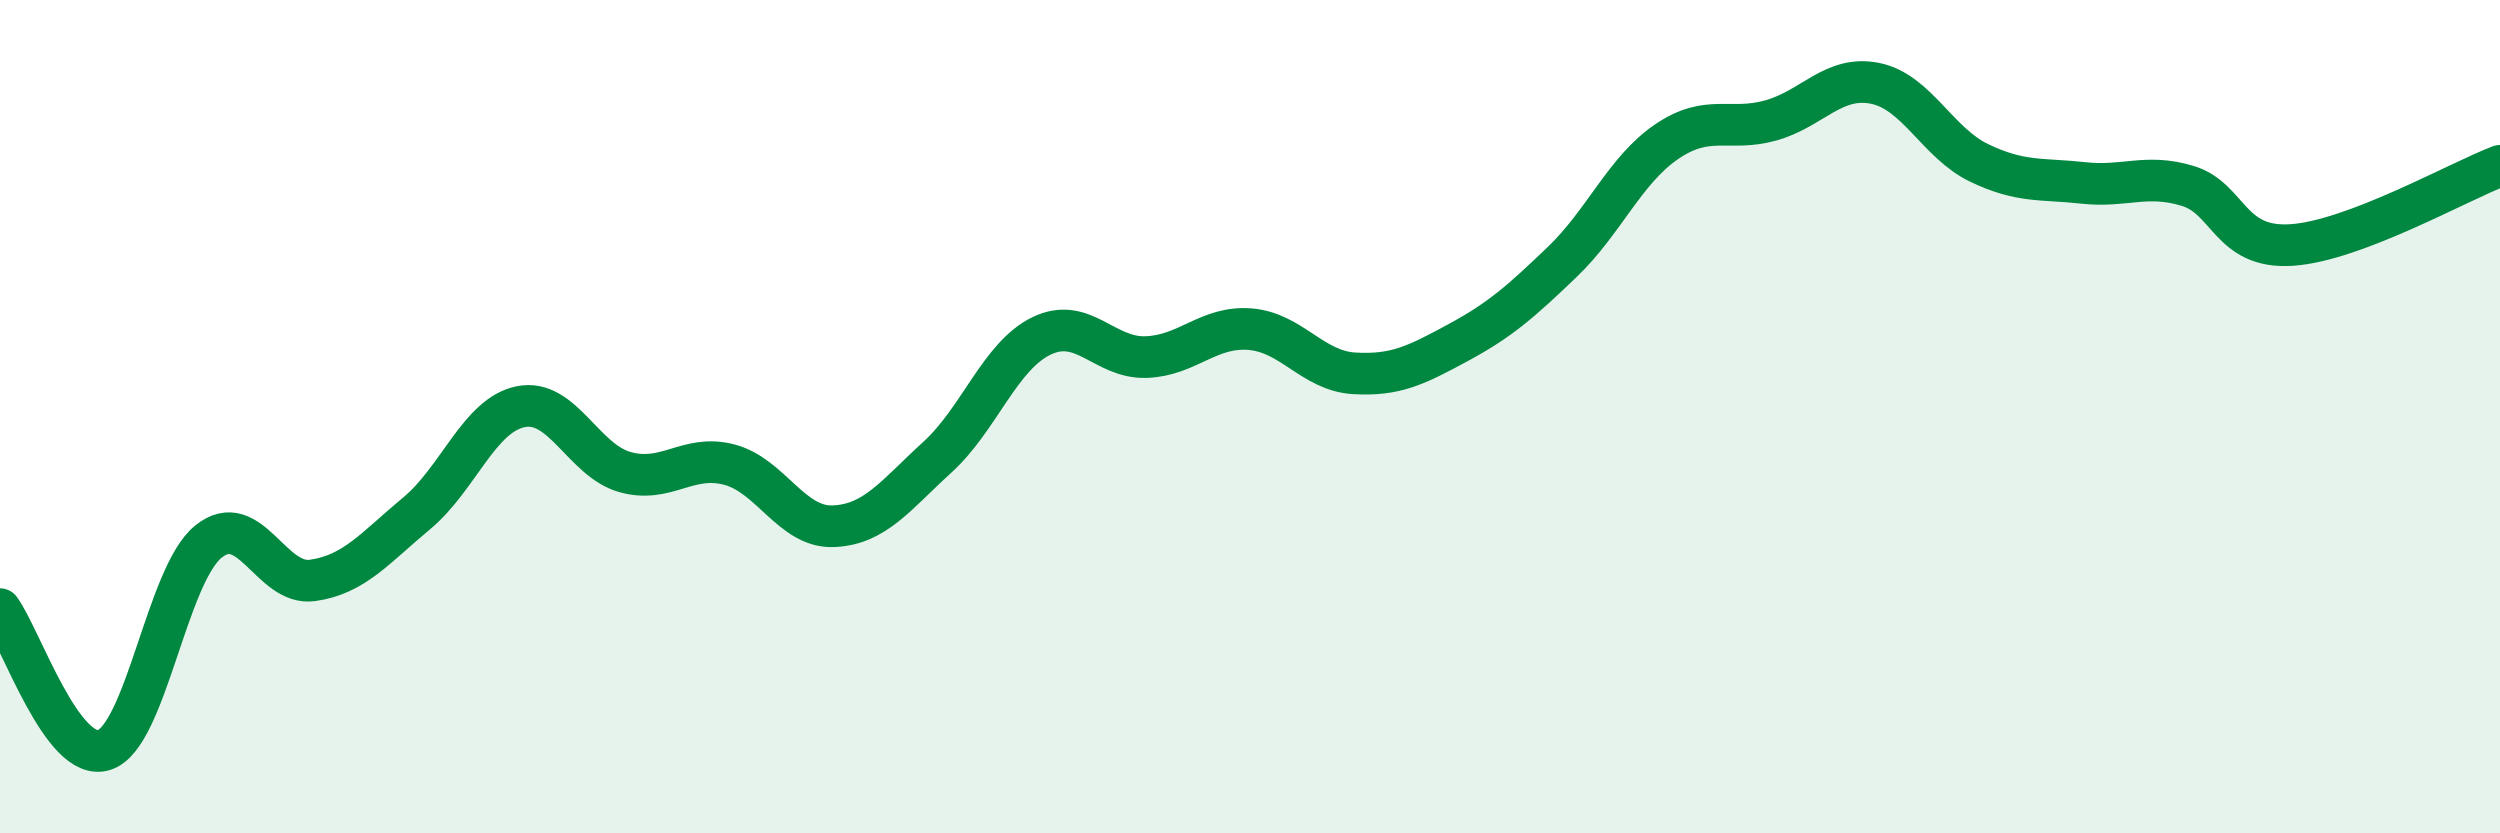
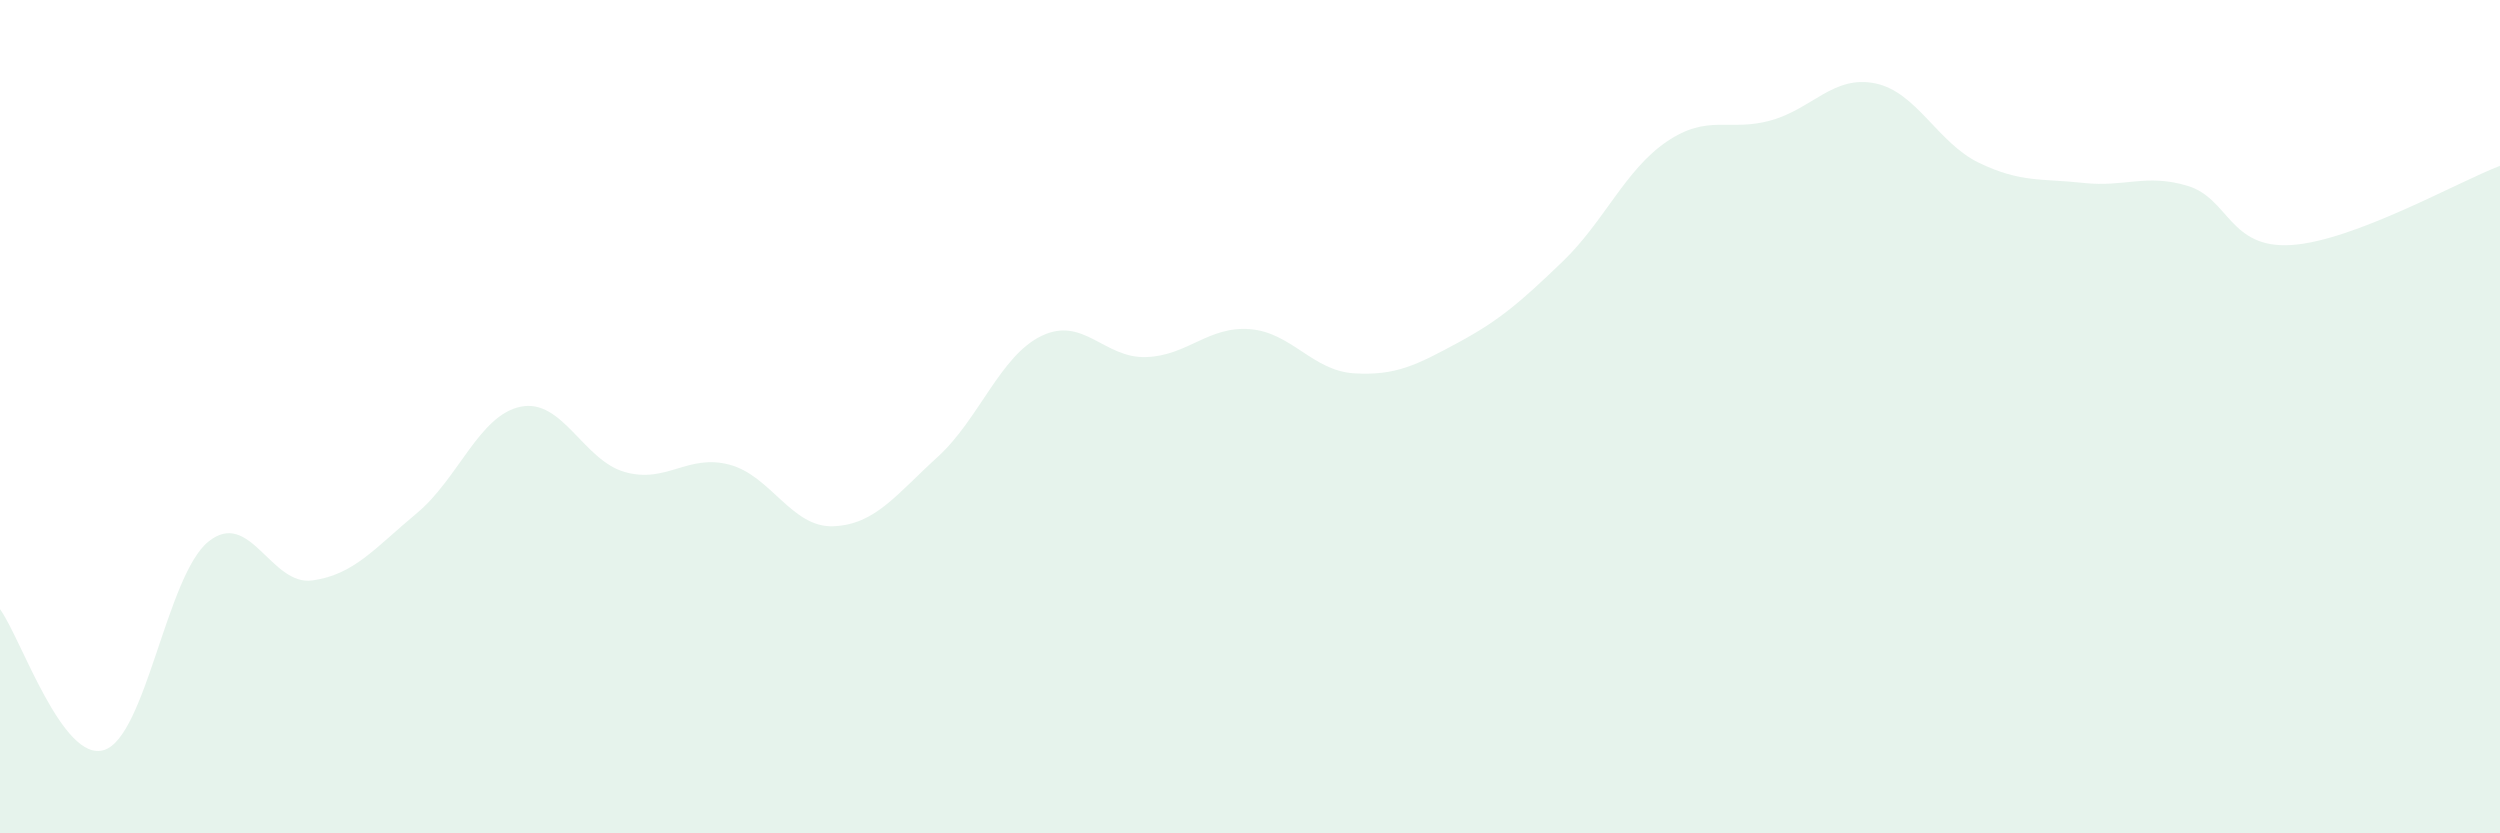
<svg xmlns="http://www.w3.org/2000/svg" width="60" height="20" viewBox="0 0 60 20">
  <path d="M 0,14.62 C 0.5,15.3 1.5,18.32 2.5,18 C 3.5,17.68 4,13.81 5,13 C 6,12.19 6.5,14.07 7.5,13.93 C 8.5,13.79 9,13.15 10,12.32 C 11,11.49 11.5,9.96 12.5,9.76 C 13.5,9.56 14,11.05 15,11.33 C 16,11.61 16.5,10.89 17.5,11.15 C 18.5,11.41 19,12.67 20,12.63 C 21,12.59 21.5,11.88 22.5,10.97 C 23.5,10.06 24,8.54 25,8.06 C 26,7.58 26.5,8.6 27.5,8.57 C 28.5,8.54 29,7.82 30,7.9 C 31,7.98 31.5,8.9 32.5,8.96 C 33.5,9.02 34,8.76 35,8.22 C 36,7.68 36.5,7.24 37.5,6.28 C 38.5,5.32 39,4.08 40,3.4 C 41,2.72 41.5,3.17 42.5,2.89 C 43.5,2.61 44,1.8 45,2 C 46,2.2 46.5,3.43 47.5,3.91 C 48.5,4.39 49,4.28 50,4.39 C 51,4.5 51.5,4.16 52.5,4.46 C 53.5,4.76 53.5,5.98 55,5.88 C 56.5,5.78 59,4.36 60,3.98L60 20L0 20Z" fill="#008740" opacity="0.1" stroke-linecap="round" stroke-linejoin="round" />
-   <path d="M 0,14.62 C 0.5,15.3 1.5,18.32 2.5,18 C 3.5,17.68 4,13.81 5,13 C 6,12.19 6.5,14.07 7.5,13.93 C 8.5,13.79 9,13.15 10,12.32 C 11,11.49 11.5,9.96 12.5,9.76 C 13.5,9.56 14,11.05 15,11.33 C 16,11.61 16.5,10.89 17.5,11.15 C 18.5,11.41 19,12.67 20,12.63 C 21,12.59 21.5,11.88 22.5,10.97 C 23.5,10.06 24,8.54 25,8.06 C 26,7.58 26.5,8.6 27.5,8.57 C 28.5,8.54 29,7.82 30,7.9 C 31,7.98 31.5,8.9 32.5,8.96 C 33.5,9.02 34,8.76 35,8.22 C 36,7.68 36.5,7.24 37.5,6.28 C 38.5,5.32 39,4.08 40,3.4 C 41,2.72 41.5,3.17 42.5,2.89 C 43.5,2.61 44,1.8 45,2 C 46,2.2 46.5,3.43 47.5,3.91 C 48.5,4.39 49,4.28 50,4.39 C 51,4.5 51.5,4.16 52.5,4.46 C 53.5,4.76 53.5,5.98 55,5.88 C 56.5,5.78 59,4.36 60,3.98" stroke="#008740" stroke-width="1" fill="none" stroke-linecap="round" stroke-linejoin="round" />
</svg>